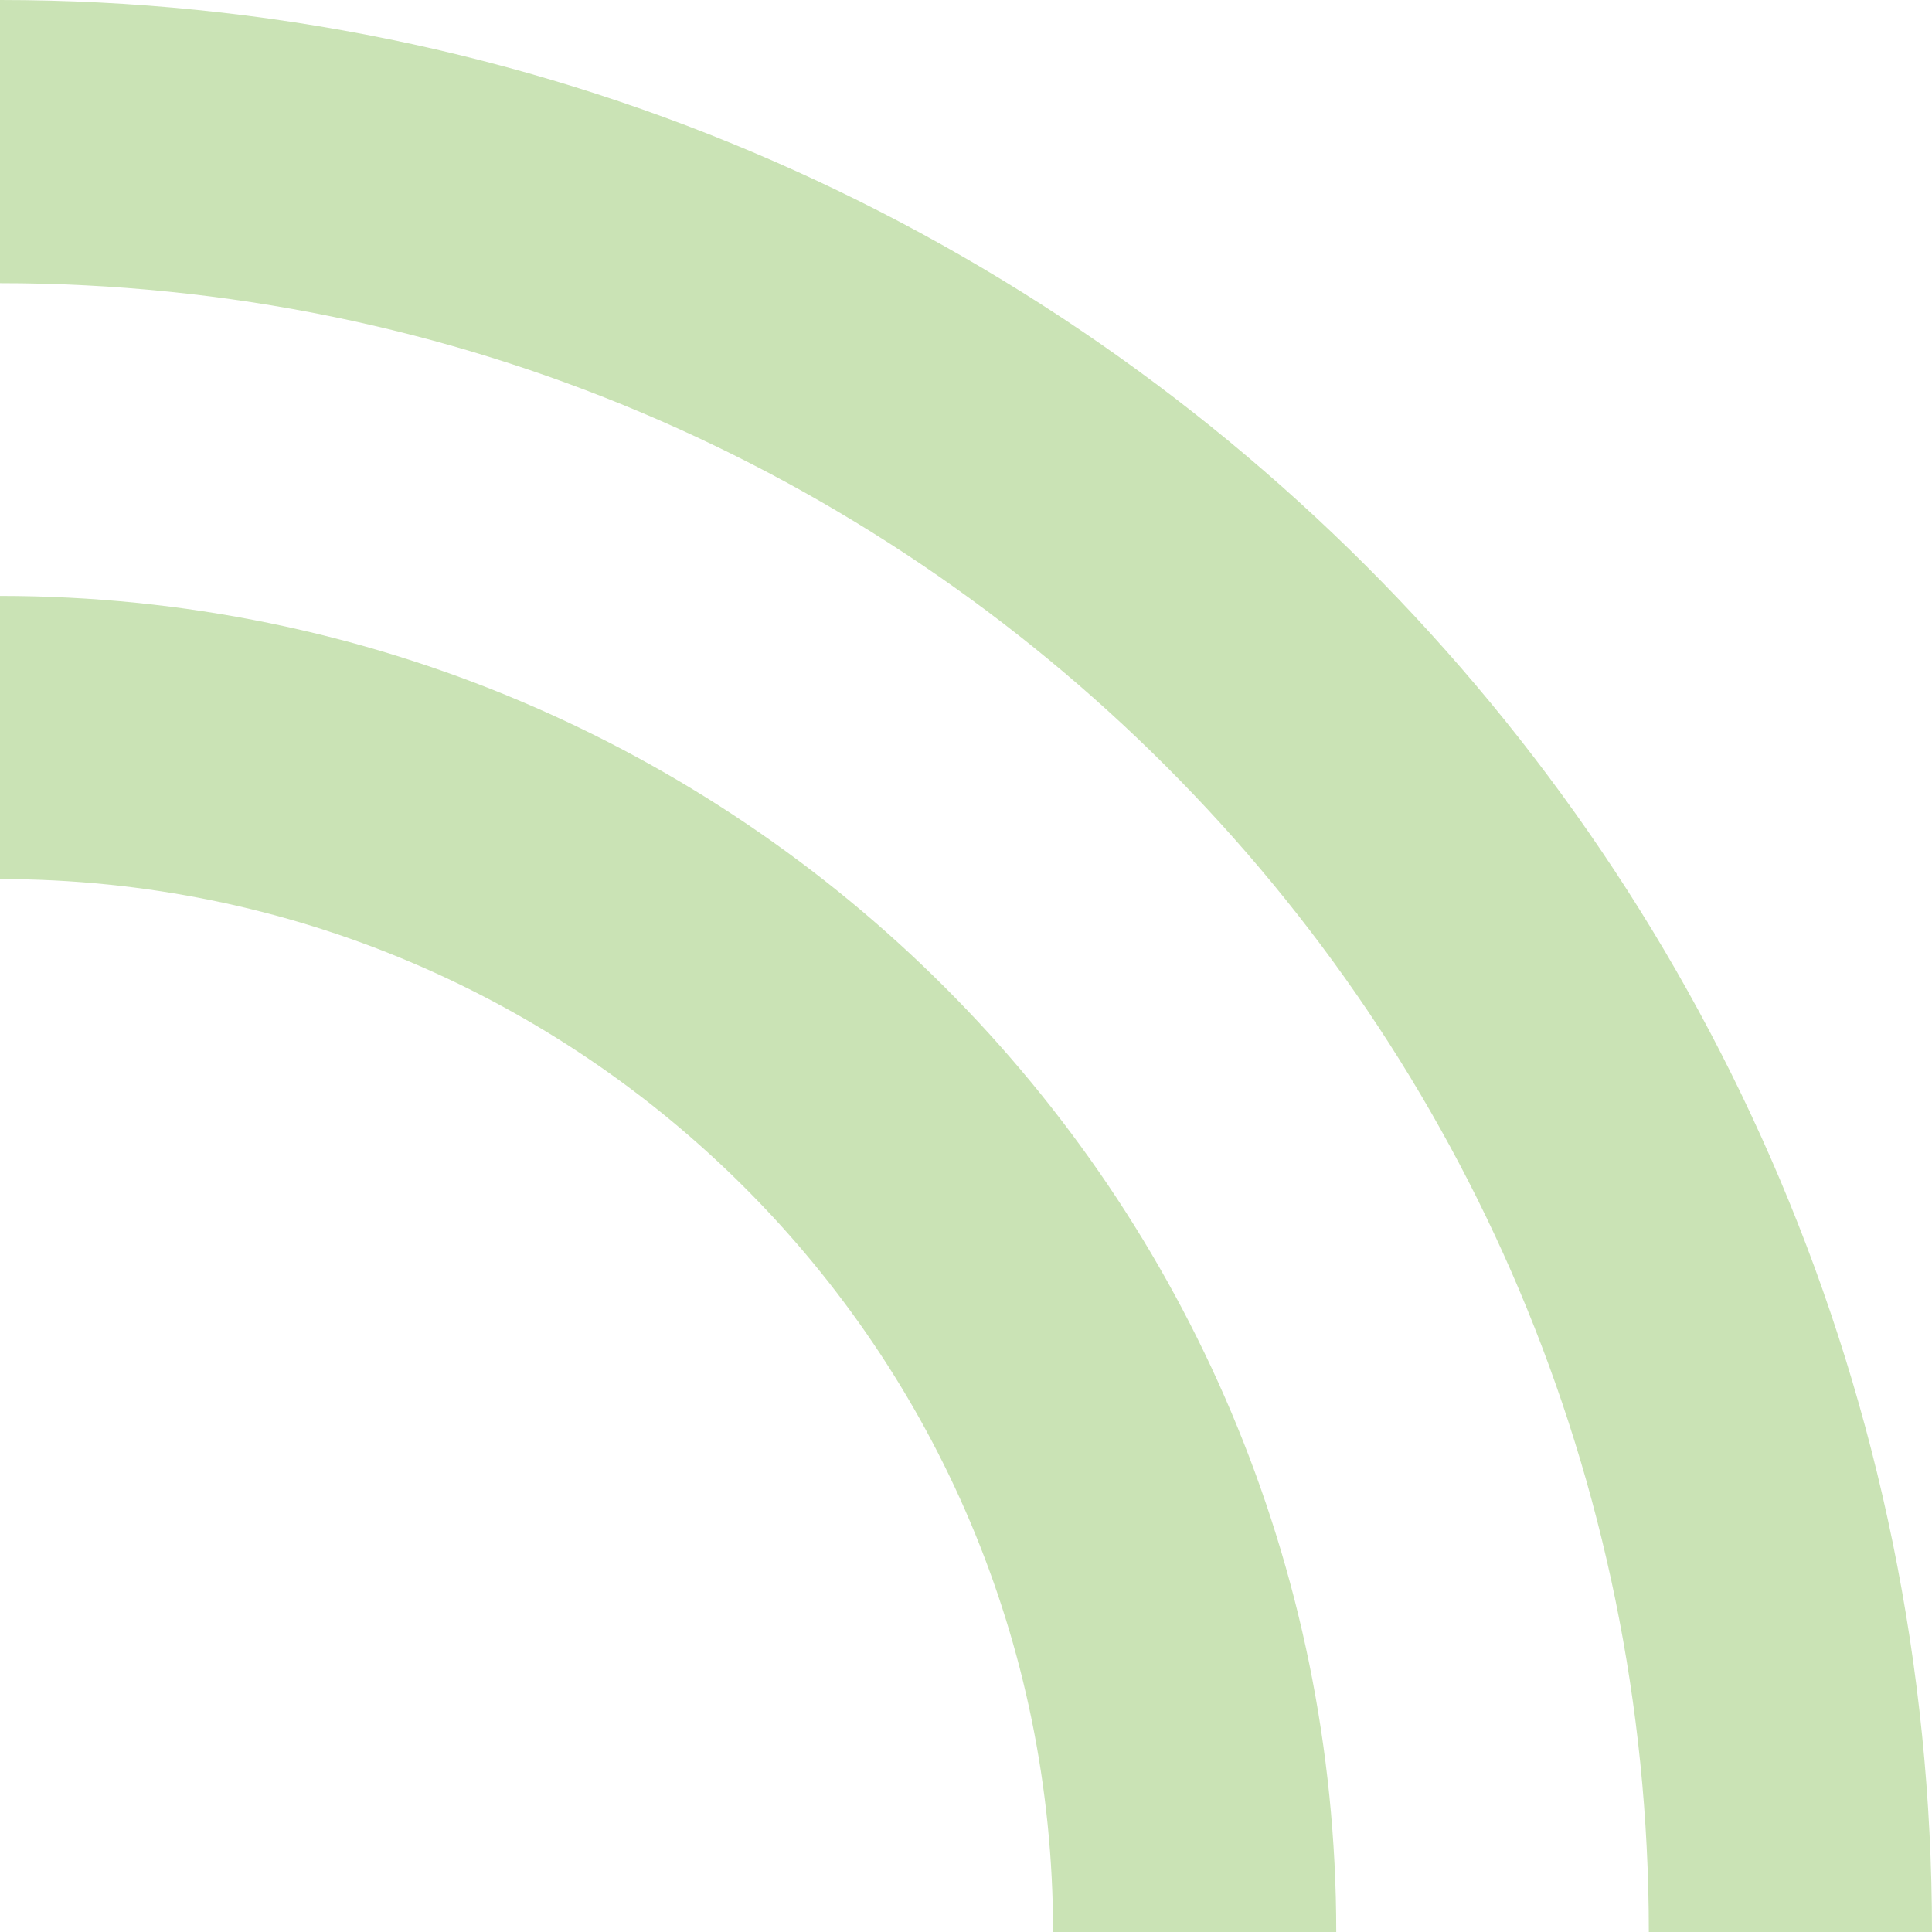
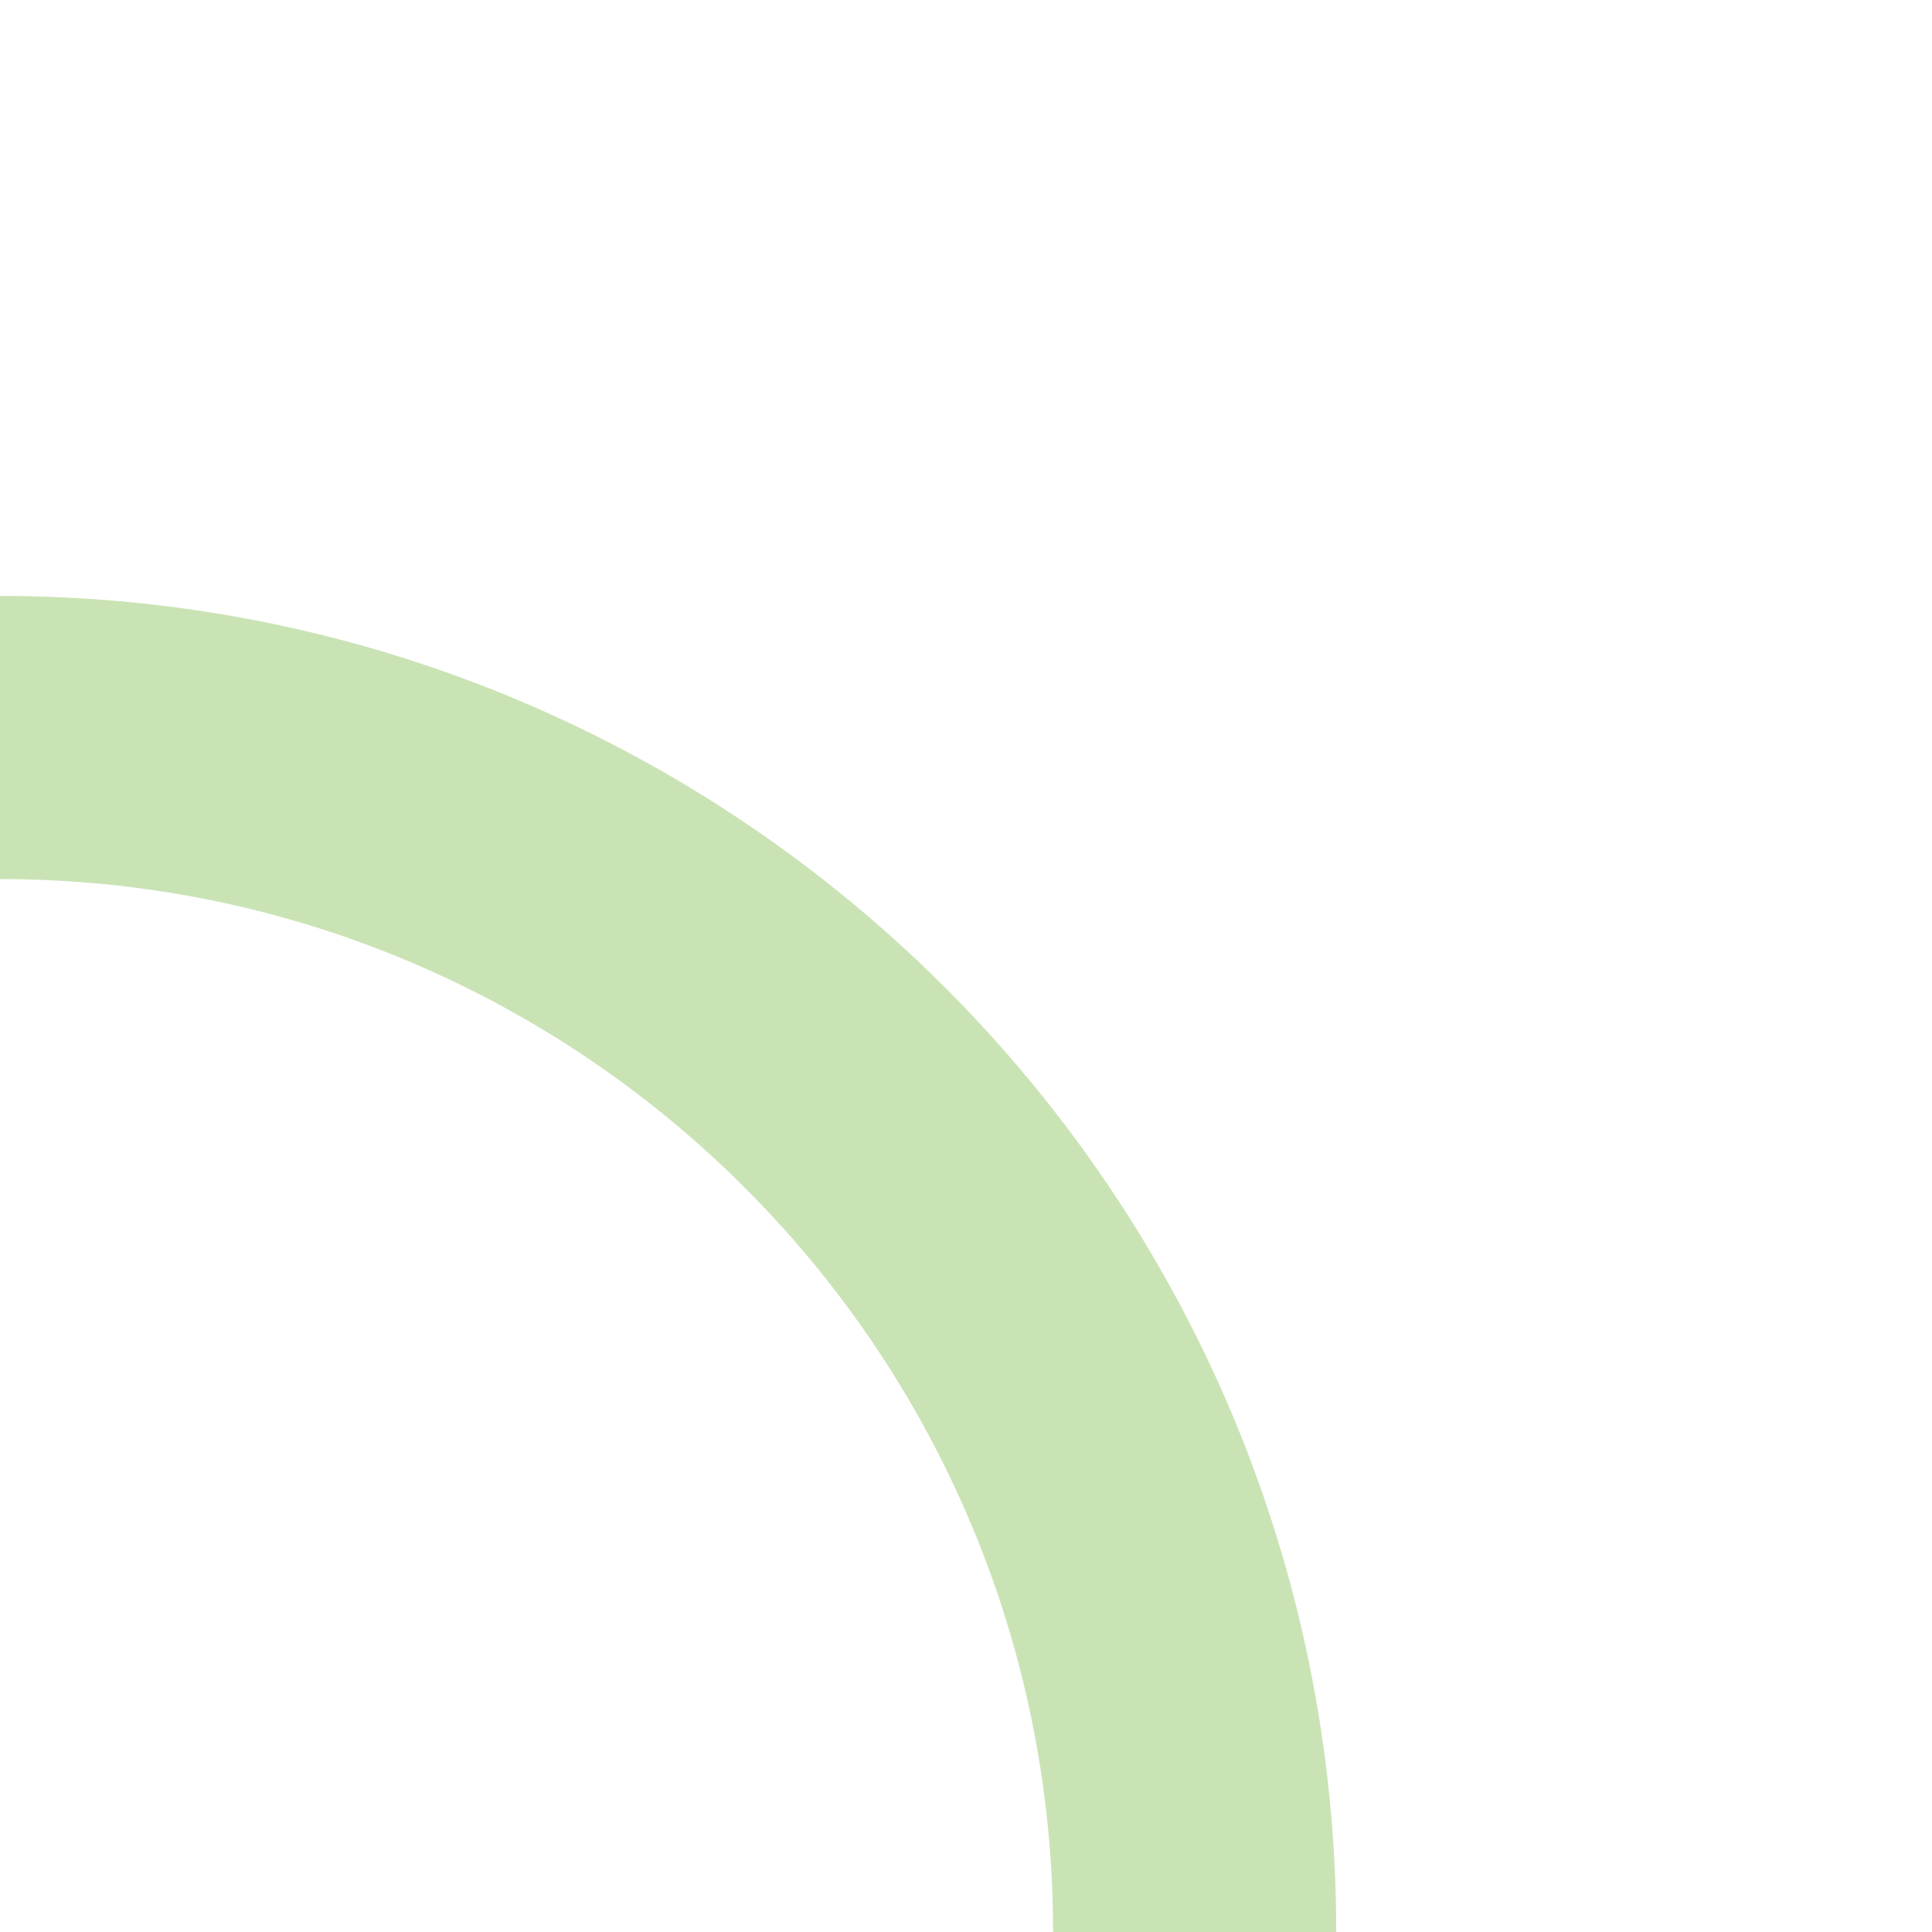
<svg xmlns="http://www.w3.org/2000/svg" id="Layer_2" viewBox="0 0 122.81 122.81">
  <defs>
    <style>.cls-1{fill:none;stroke:#cae3b5;stroke-miterlimit:10;stroke-width:18px;}</style>
  </defs>
  <g id="Layer_1-2">
    <path class="cls-1" d="M0 46.88c41.94.0 75.94 34 75.94 75.94" />
-     <path class="cls-1" d="M0 9c62.86.0 113.81 50.96 113.81 113.81" />
  </g>
</svg>